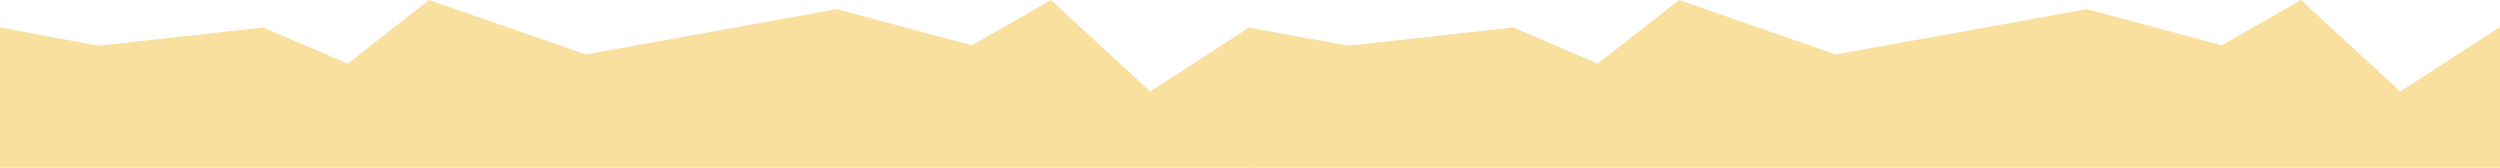
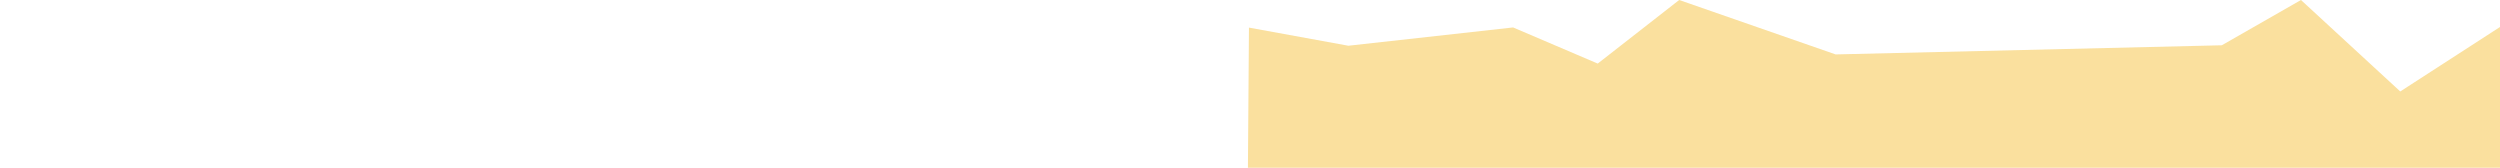
<svg xmlns="http://www.w3.org/2000/svg" width="2400" height="161" viewBox="0 0 2400 161" fill="none">
-   <path d="M0 161H1200L1199 26.5L1104.25 87.808L1008.93 0L932.943 43.465L803.367 8.781L562.225 52.246L412.006 0L333.821 61.027L252.562 26.343L94.436 43.904L0 26.343V161Z" fill="#FAE09E" />
-   <path d="M1198 161H2400V25.903L2304.25 87.808L2208.93 0L2132.94 43.465L2003.37 8.781L1762.22 52.246L1612.01 0L1533.82 61.027L1452.56 26.343L1294.44 43.904L1199 26.5L1198 161Z" fill="#FAE09E" />
+   <path d="M1198 161H2400V25.903L2304.25 87.808L2208.93 0L2132.94 43.465L1762.22 52.246L1612.01 0L1533.82 61.027L1452.56 26.343L1294.44 43.904L1199 26.5L1198 161Z" fill="#FAE09E" />
</svg>